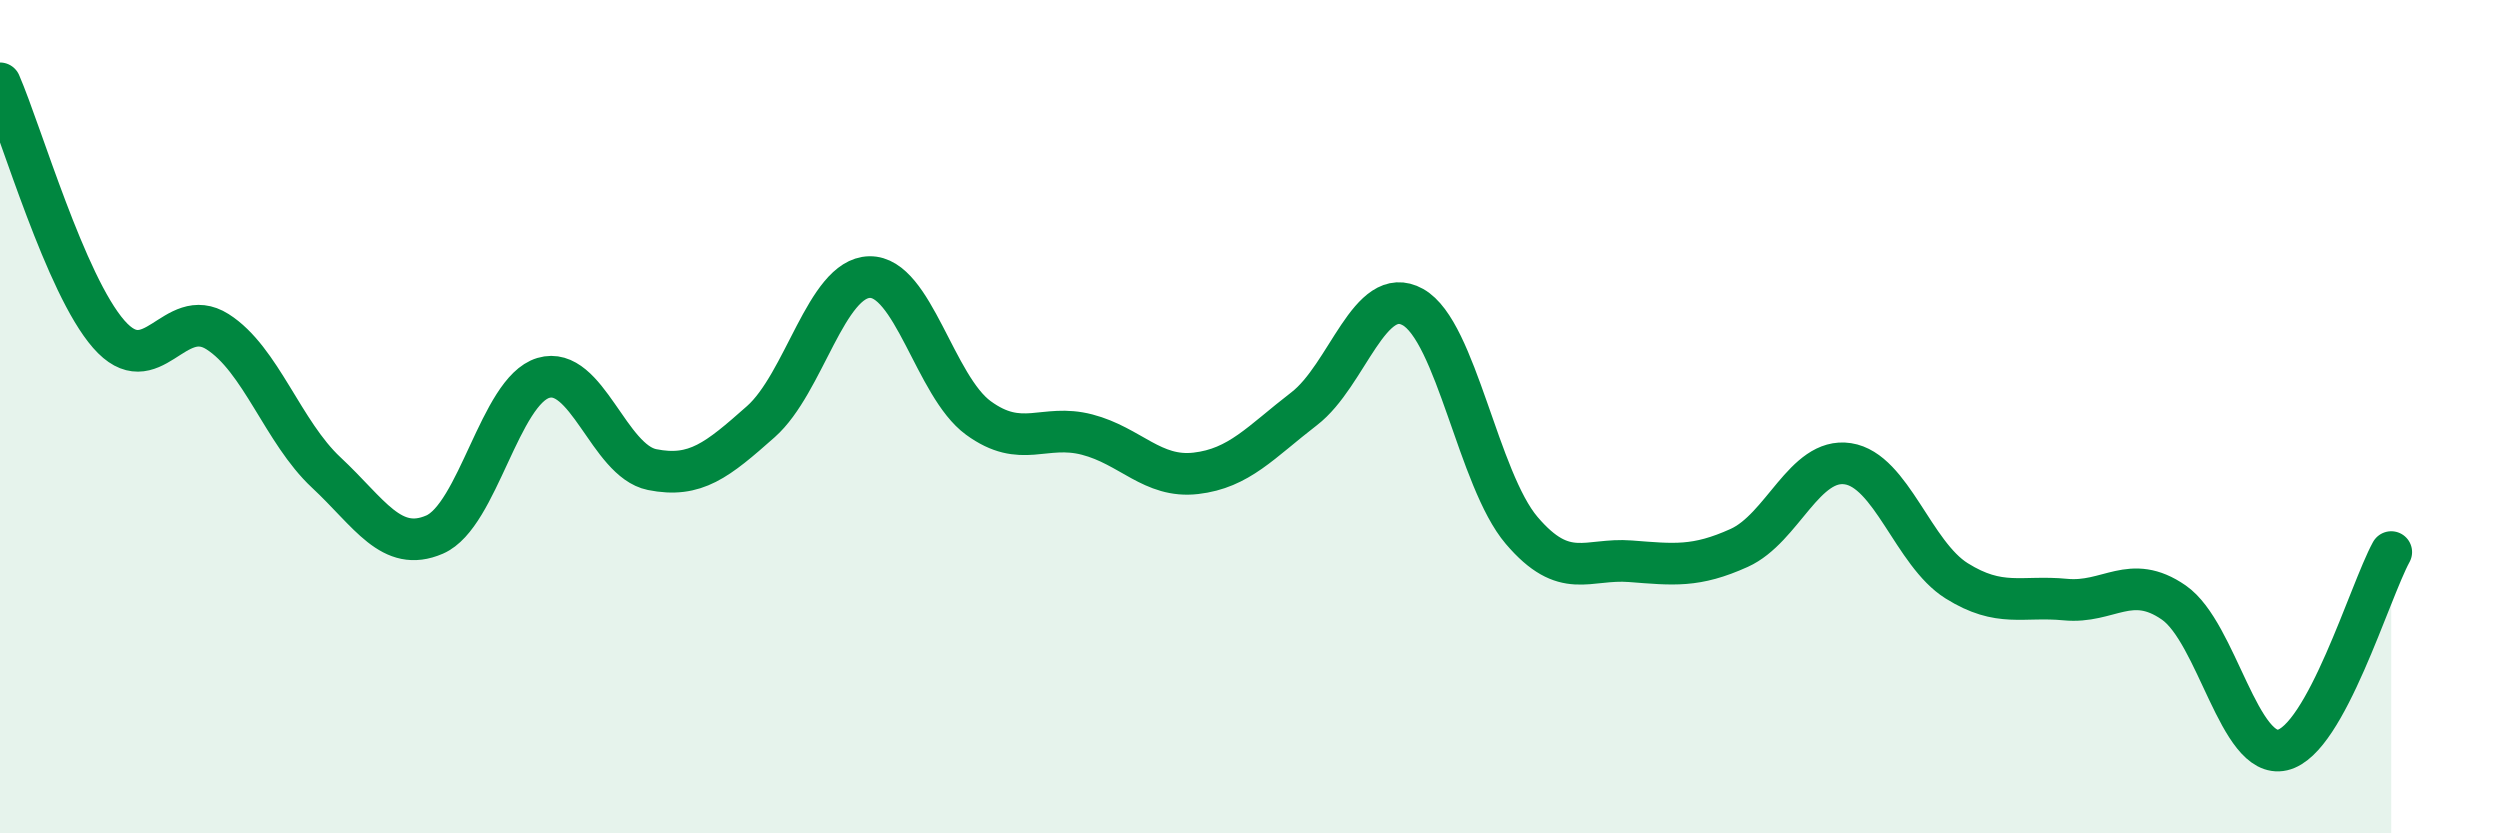
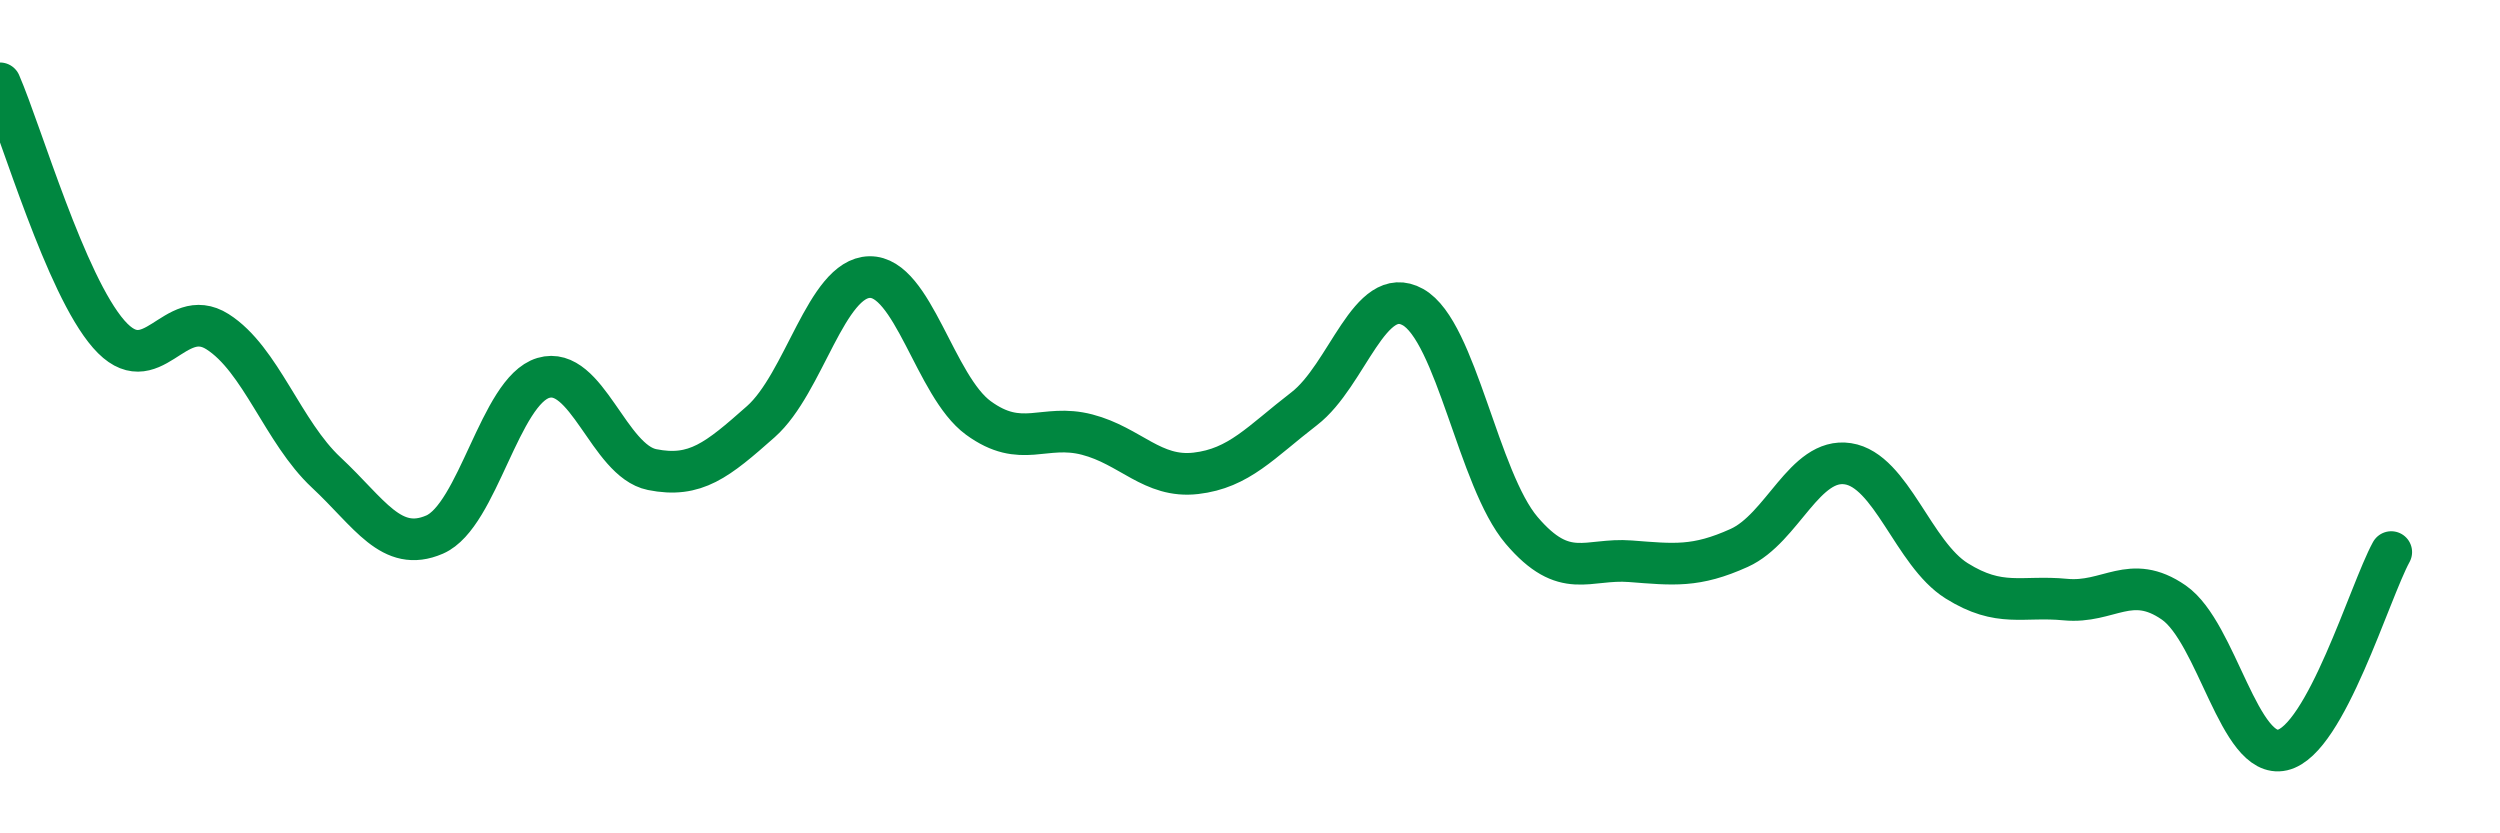
<svg xmlns="http://www.w3.org/2000/svg" width="60" height="20" viewBox="0 0 60 20">
-   <path d="M 0,2 C 0.52,3.2 1.57,6.83 2.61,8.02 C 3.65,9.21 4.18,7.3 5.22,7.96 C 6.26,8.62 6.79,10.37 7.83,11.34 C 8.87,12.31 9.39,13.28 10.43,12.83 C 11.47,12.38 12,9.38 13.04,9.07 C 14.08,8.76 14.61,11.06 15.65,11.27 C 16.69,11.48 17.22,11.04 18.26,10.12 C 19.3,9.2 19.83,6.67 20.87,6.65 C 21.91,6.63 22.44,9.27 23.48,10.03 C 24.52,10.79 25.05,10.16 26.09,10.43 C 27.13,10.7 27.66,11.48 28.7,11.36 C 29.74,11.24 30.26,10.61 31.3,9.81 C 32.34,9.01 32.87,6.79 33.91,7.37 C 34.95,7.95 35.48,11.51 36.52,12.73 C 37.56,13.95 38.09,13.39 39.13,13.47 C 40.17,13.55 40.7,13.62 41.74,13.15 C 42.78,12.68 43.31,10.97 44.35,11.13 C 45.39,11.29 45.92,13.29 46.96,13.94 C 48,14.59 48.53,14.29 49.57,14.39 C 50.61,14.49 51.13,13.74 52.17,14.46 C 53.21,15.18 53.74,18.24 54.78,18 C 55.82,17.76 56.87,14.2 57.39,13.25L57.39 20L0 20Z" fill="#008740" opacity="0.1" stroke-linecap="round" stroke-linejoin="round" />
  <path d="M 0,2 C 0.52,3.2 1.57,6.83 2.61,8.02 C 3.65,9.21 4.18,7.3 5.22,7.96 C 6.26,8.62 6.79,10.37 7.83,11.34 C 8.87,12.31 9.39,13.28 10.43,12.83 C 11.47,12.38 12,9.38 13.04,9.07 C 14.08,8.76 14.61,11.06 15.65,11.27 C 16.69,11.48 17.22,11.04 18.26,10.12 C 19.3,9.2 19.83,6.67 20.87,6.65 C 21.91,6.63 22.44,9.27 23.48,10.03 C 24.52,10.79 25.05,10.16 26.09,10.43 C 27.13,10.7 27.66,11.48 28.7,11.36 C 29.74,11.24 30.26,10.61 31.3,9.81 C 32.34,9.01 32.87,6.79 33.91,7.37 C 34.95,7.95 35.48,11.51 36.52,12.73 C 37.56,13.95 38.09,13.39 39.13,13.47 C 40.17,13.55 40.7,13.62 41.74,13.15 C 42.78,12.68 43.31,10.97 44.35,11.13 C 45.39,11.29 45.92,13.29 46.96,13.94 C 48,14.59 48.53,14.29 49.57,14.39 C 50.61,14.49 51.13,13.74 52.17,14.46 C 53.21,15.18 53.74,18.24 54.78,18 C 55.82,17.76 56.87,14.2 57.39,13.25" stroke="#008740" stroke-width="1" fill="none" stroke-linecap="round" stroke-linejoin="round" />
</svg>